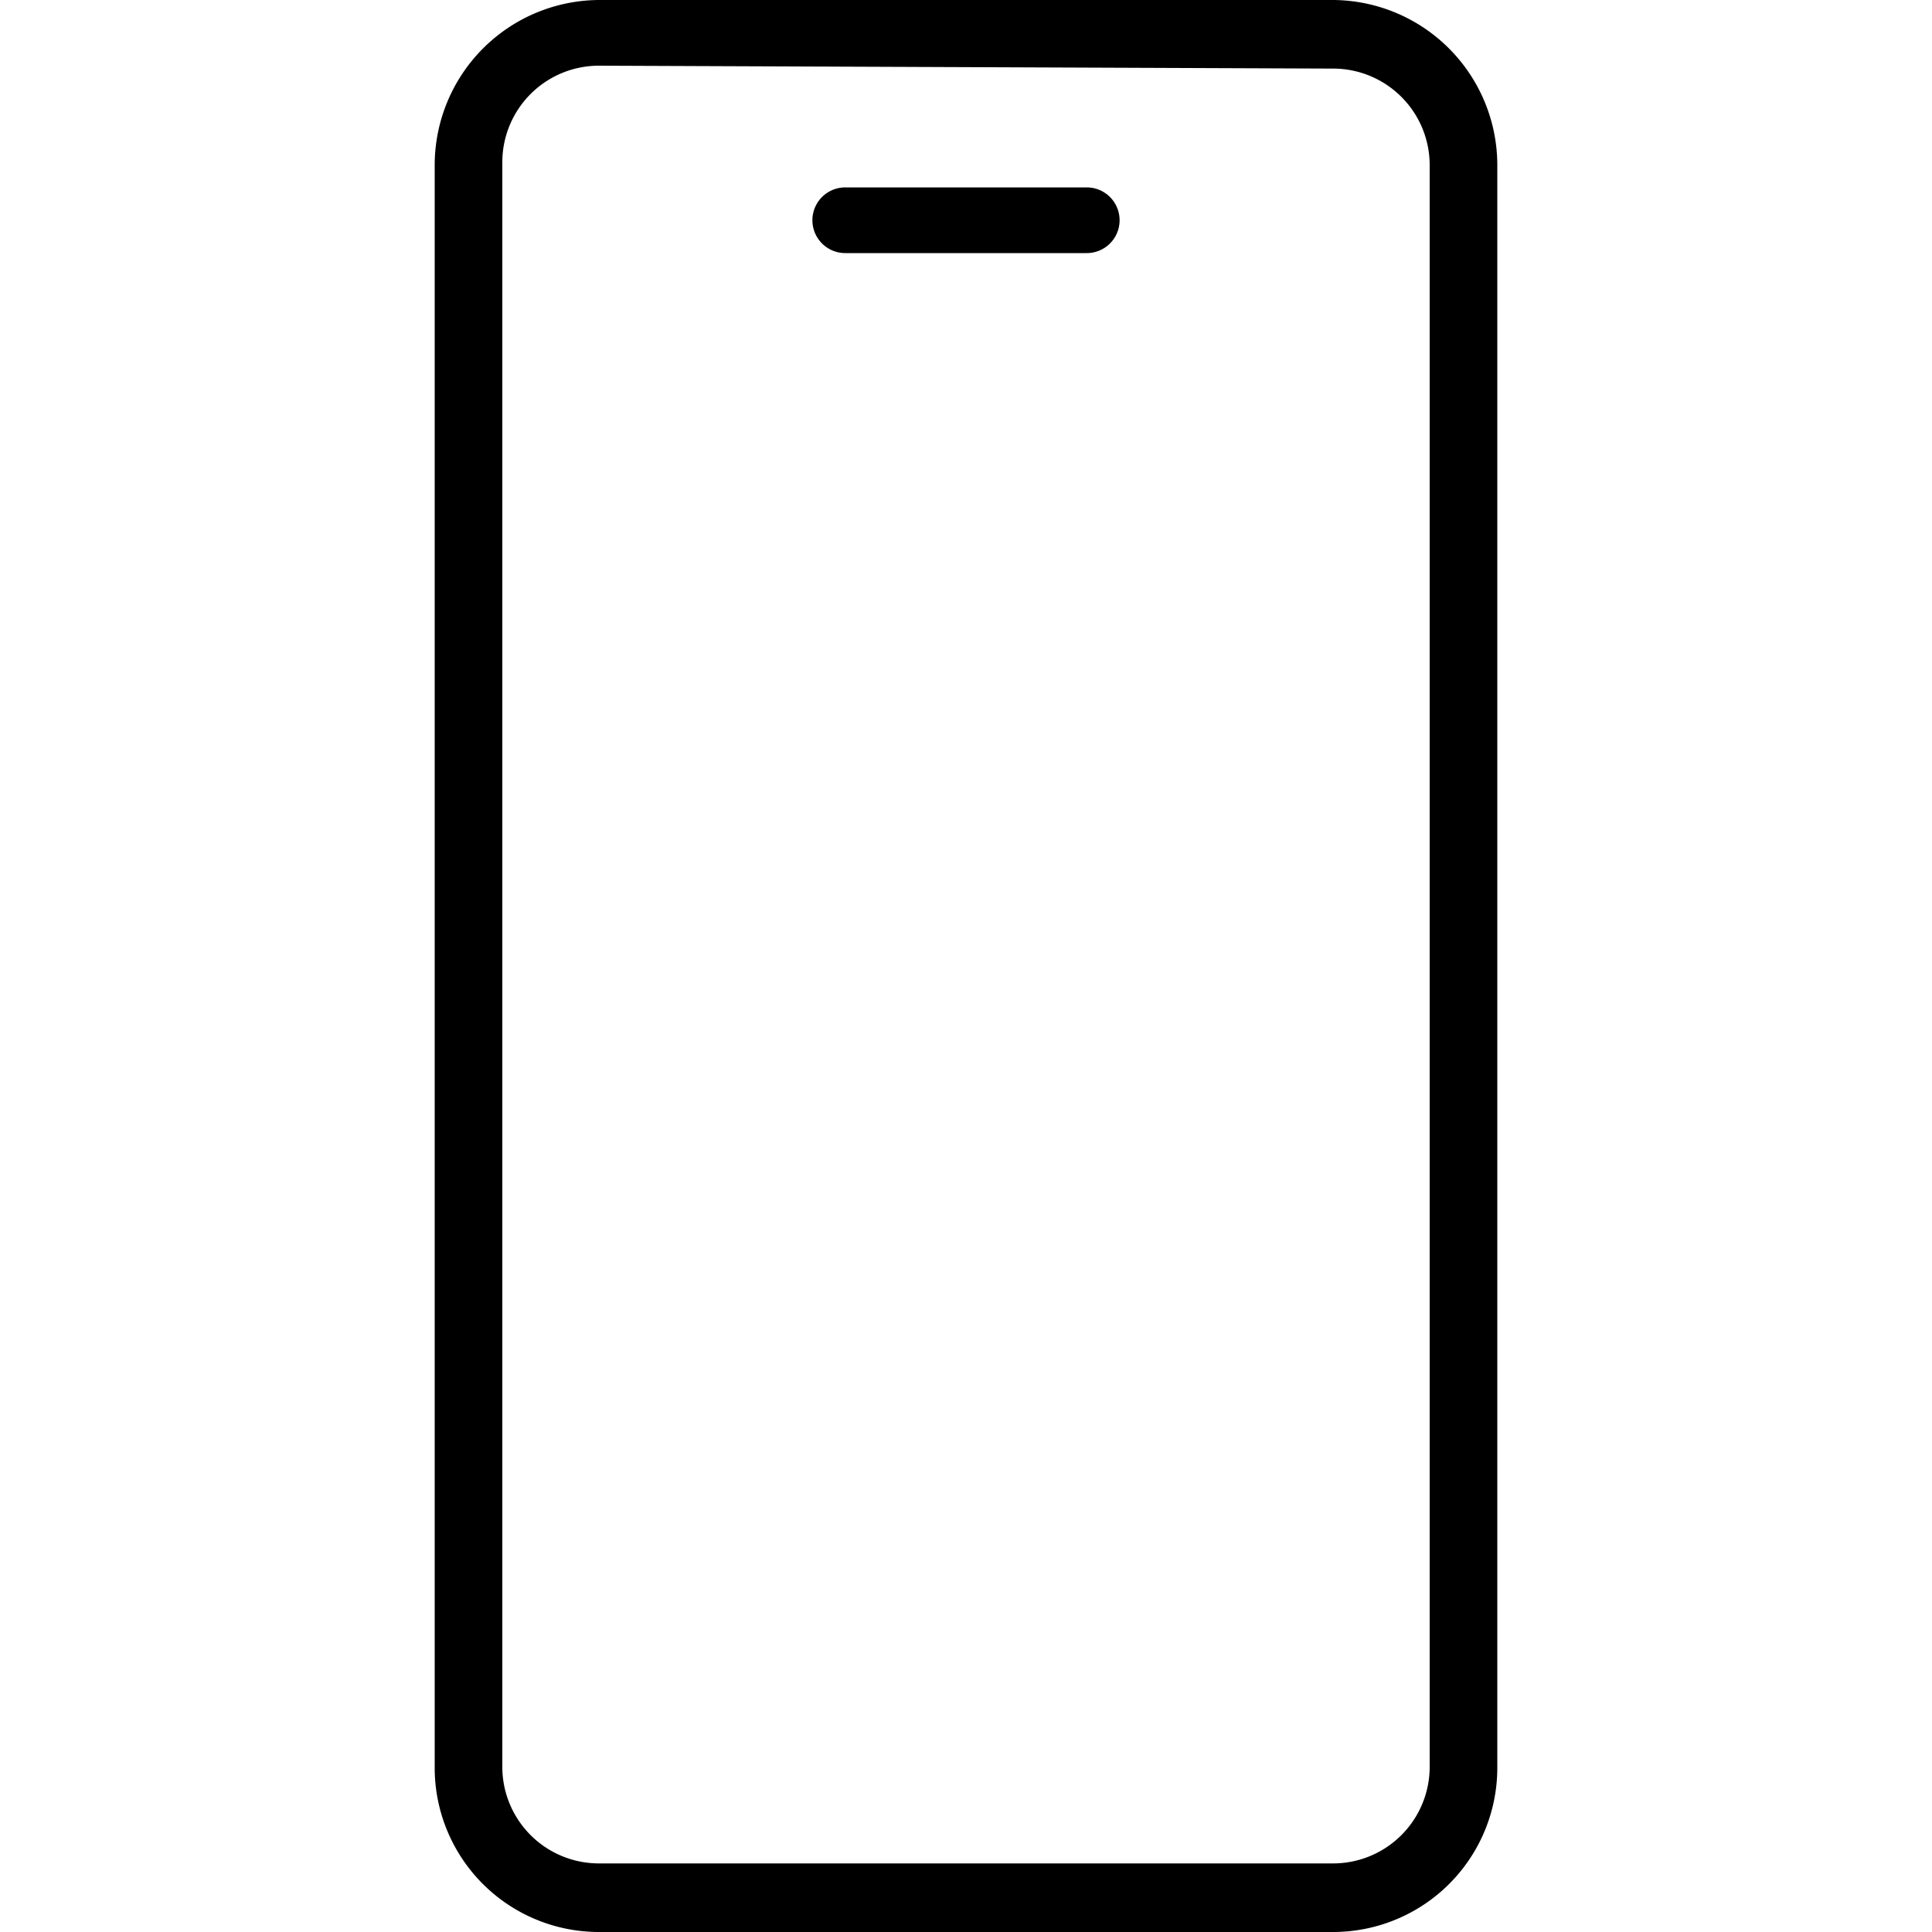
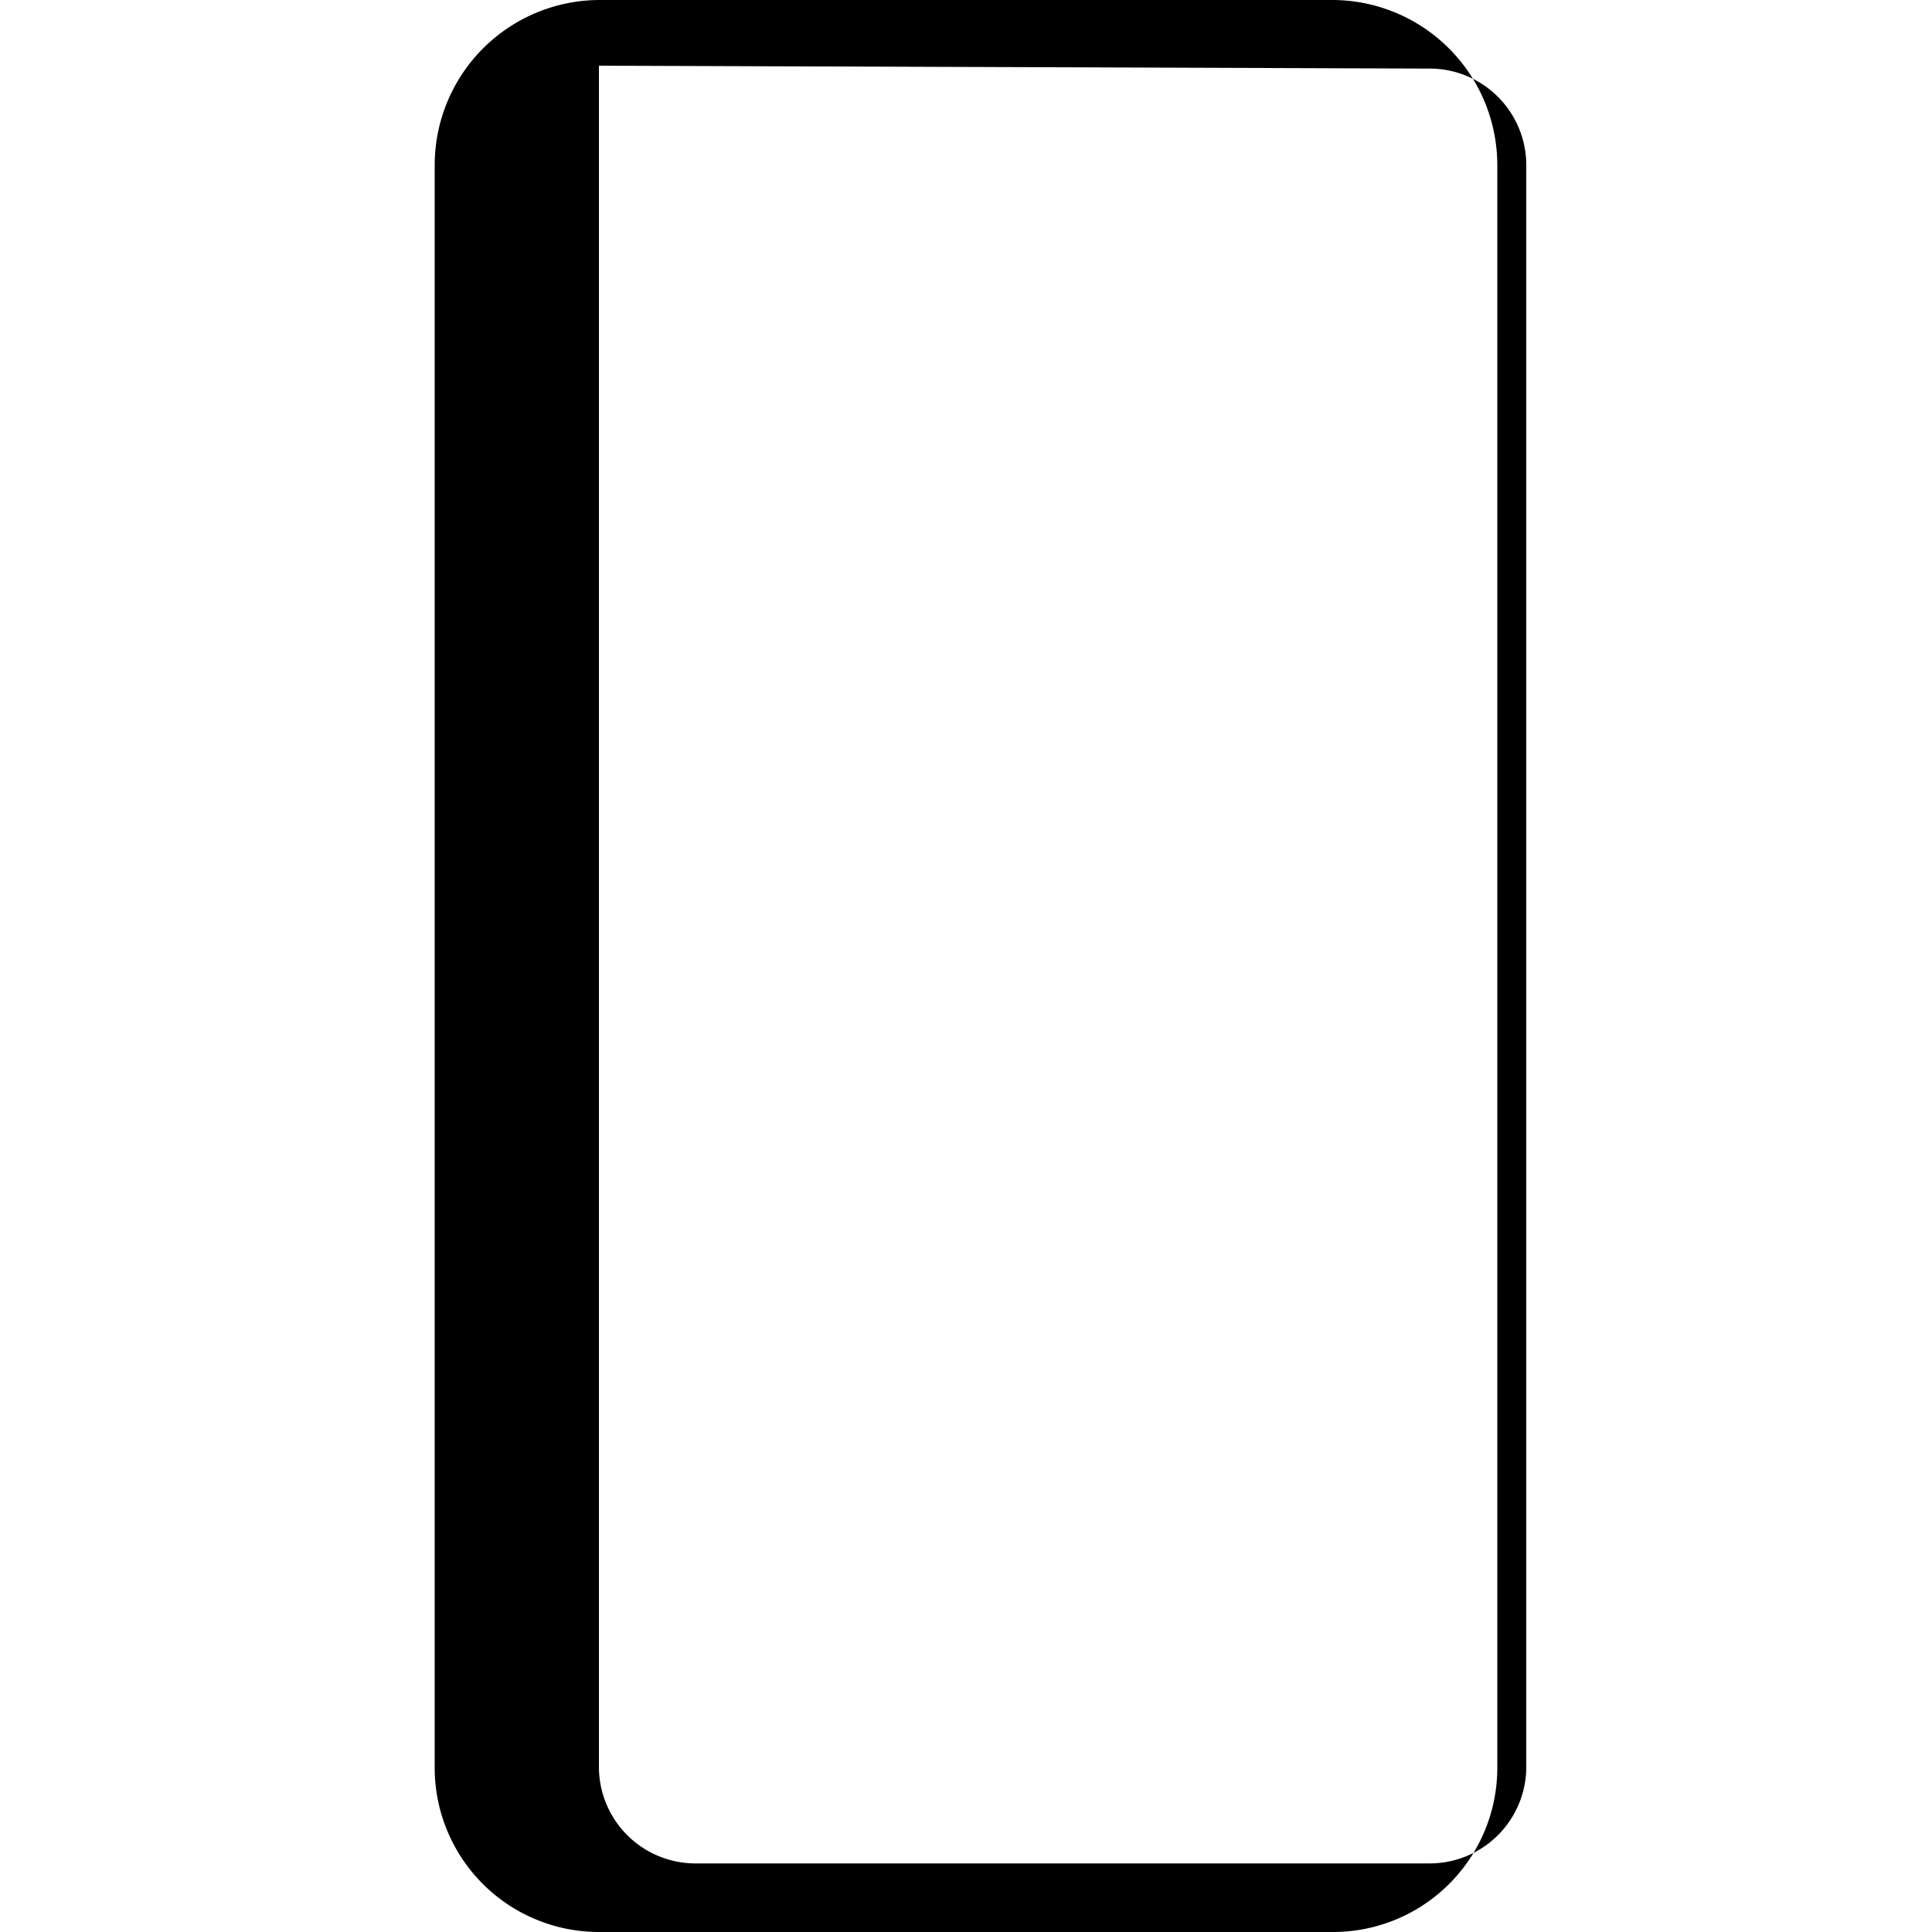
<svg xmlns="http://www.w3.org/2000/svg" id="Livello_1" data-name="Livello 1" viewBox="0 0 20 20">
-   <path d="M6.2,20a1.7,1.7,0,0,1-1.7-1.71V1.71A1.71,1.71,0,0,1,6.2,0h7.6a1.71,1.71,0,0,1,1.7,1.71V18.29A1.7,1.7,0,0,1,13.8,20ZM6.2.68a1,1,0,0,0-1,1V18.29a1,1,0,0,0,1,1h7.6a1,1,0,0,0,1-1V1.71a1,1,0,0,0-1-1Z" />
-   <path d="M8.75,2.62a.34.34,0,0,1,0-.68h2.5a.34.34,0,1,1,0,.68Z" />
+   <path d="M6.2,20a1.7,1.7,0,0,1-1.7-1.71V1.71A1.71,1.71,0,0,1,6.2,0h7.6a1.71,1.71,0,0,1,1.7,1.71V18.29A1.7,1.7,0,0,1,13.8,20ZM6.2.68V18.29a1,1,0,0,0,1,1h7.6a1,1,0,0,0,1-1V1.71a1,1,0,0,0-1-1Z" />
</svg>